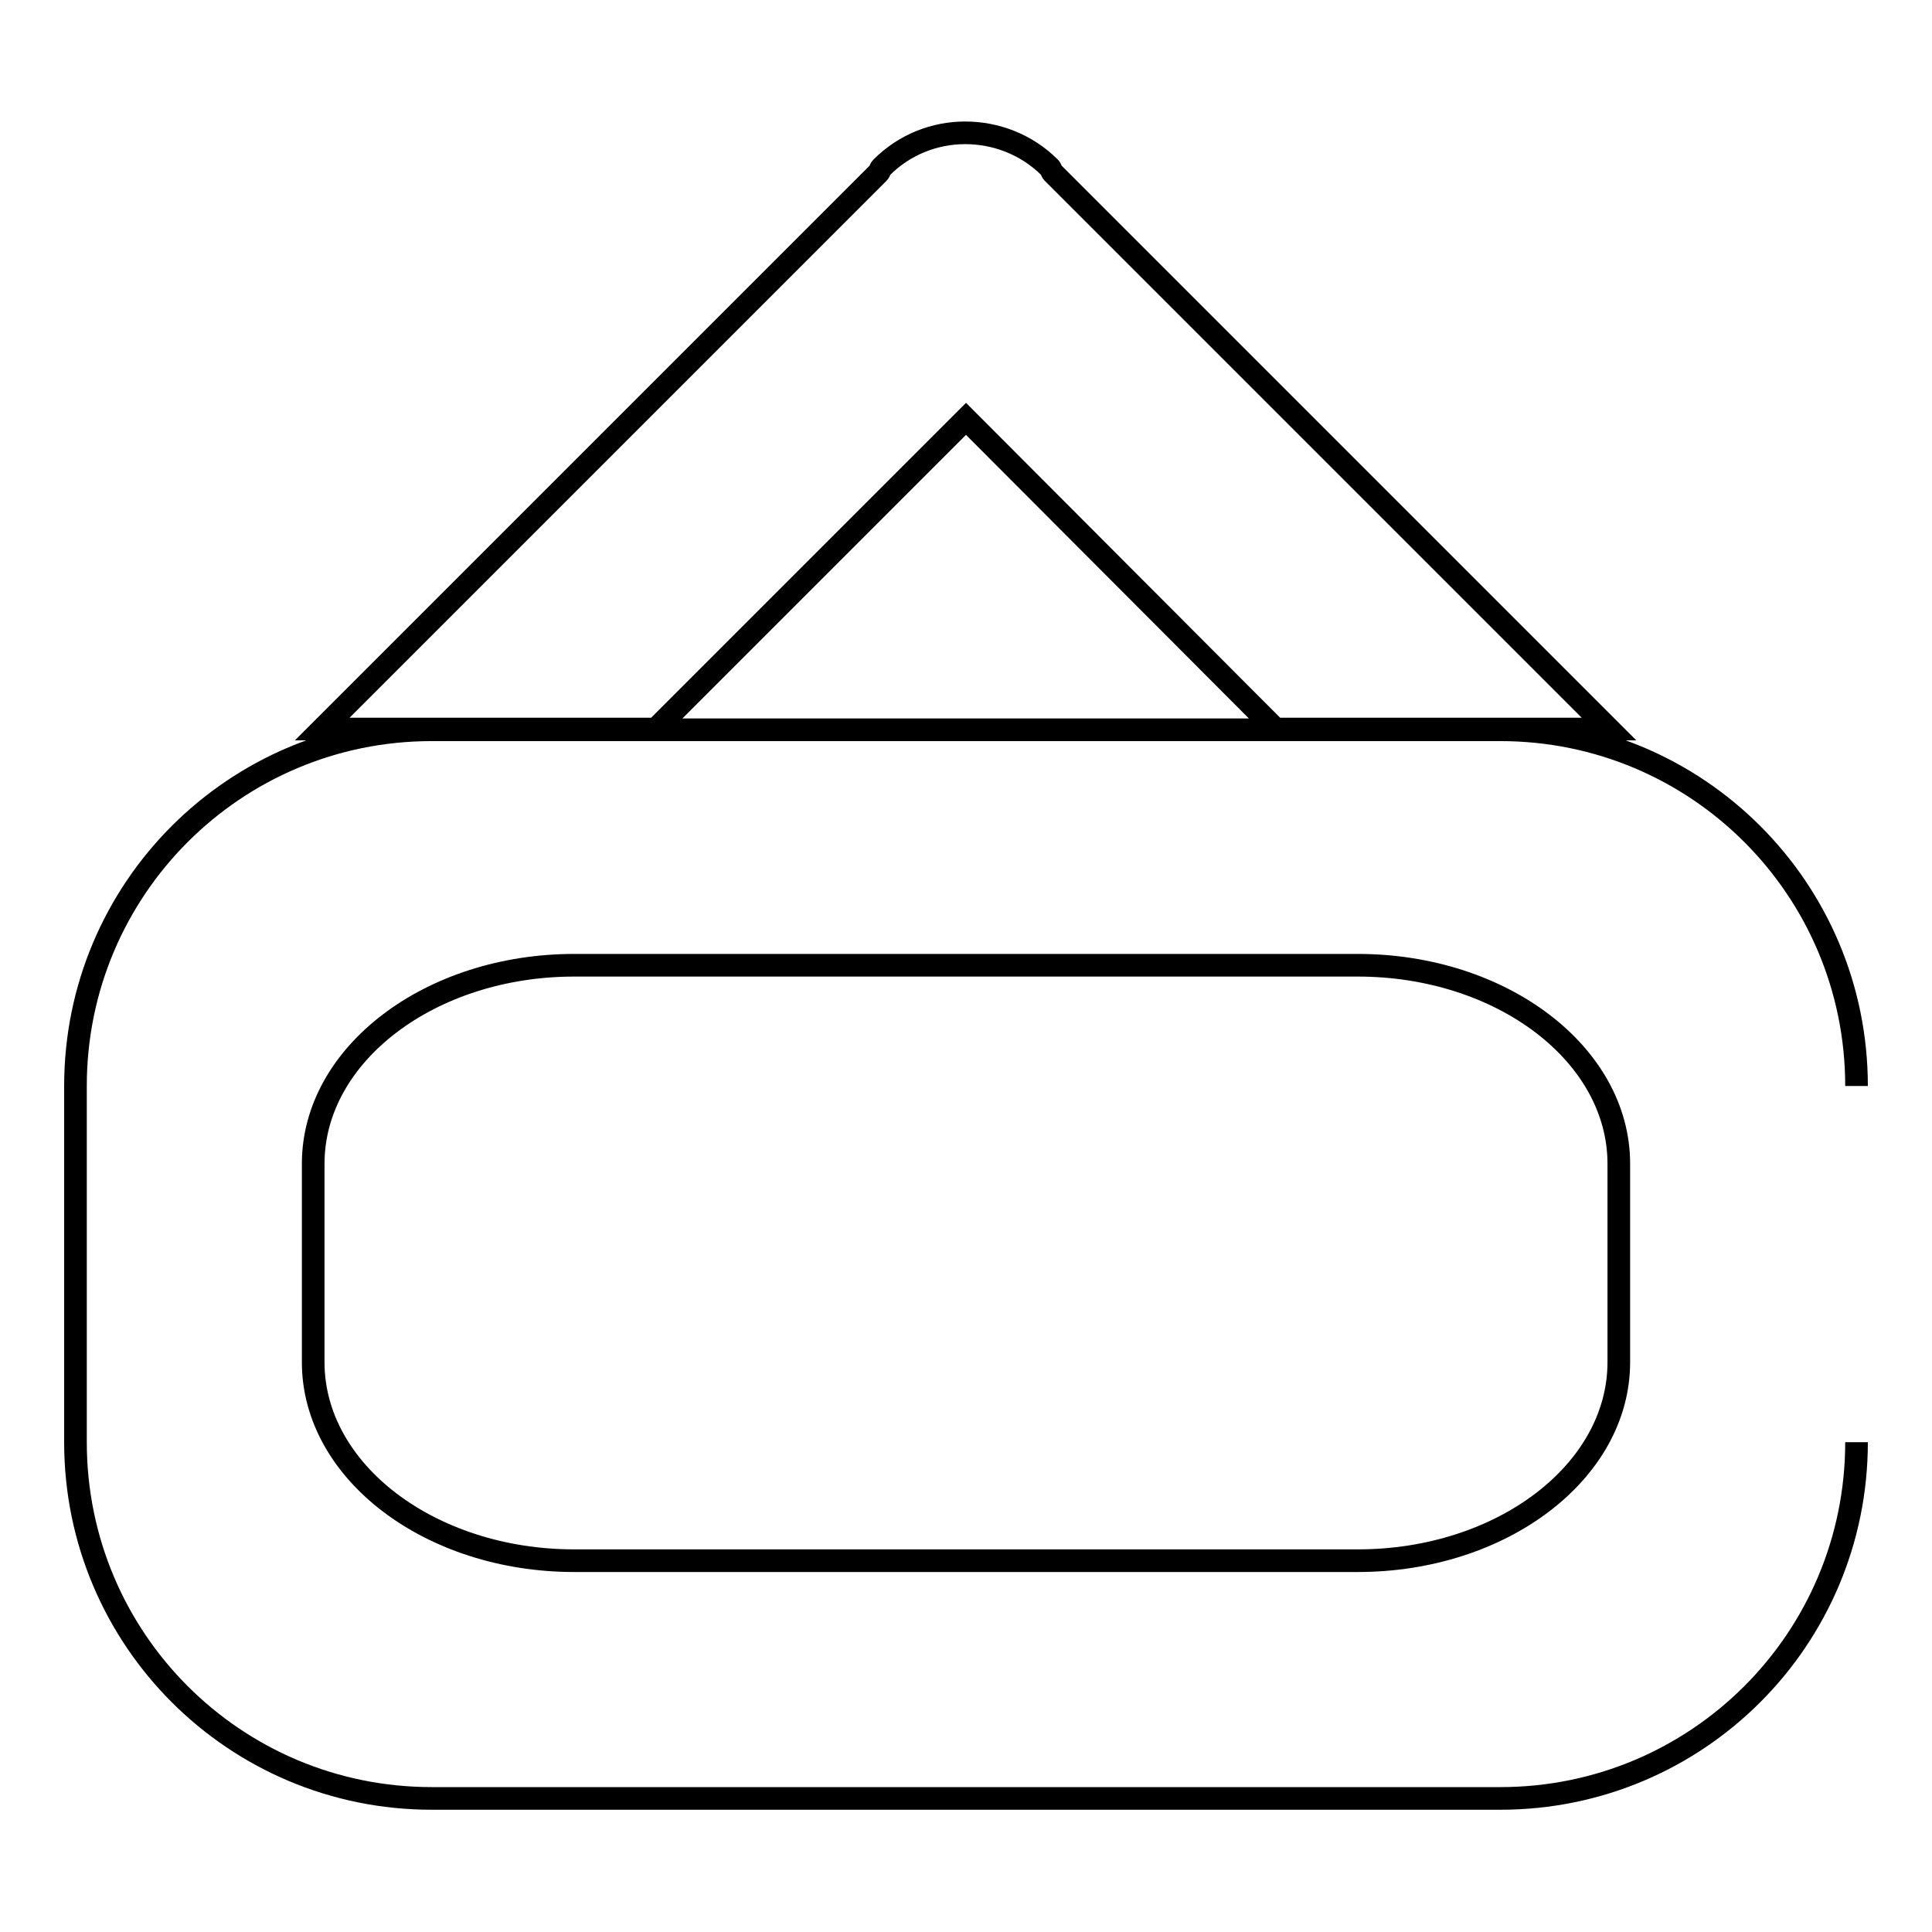
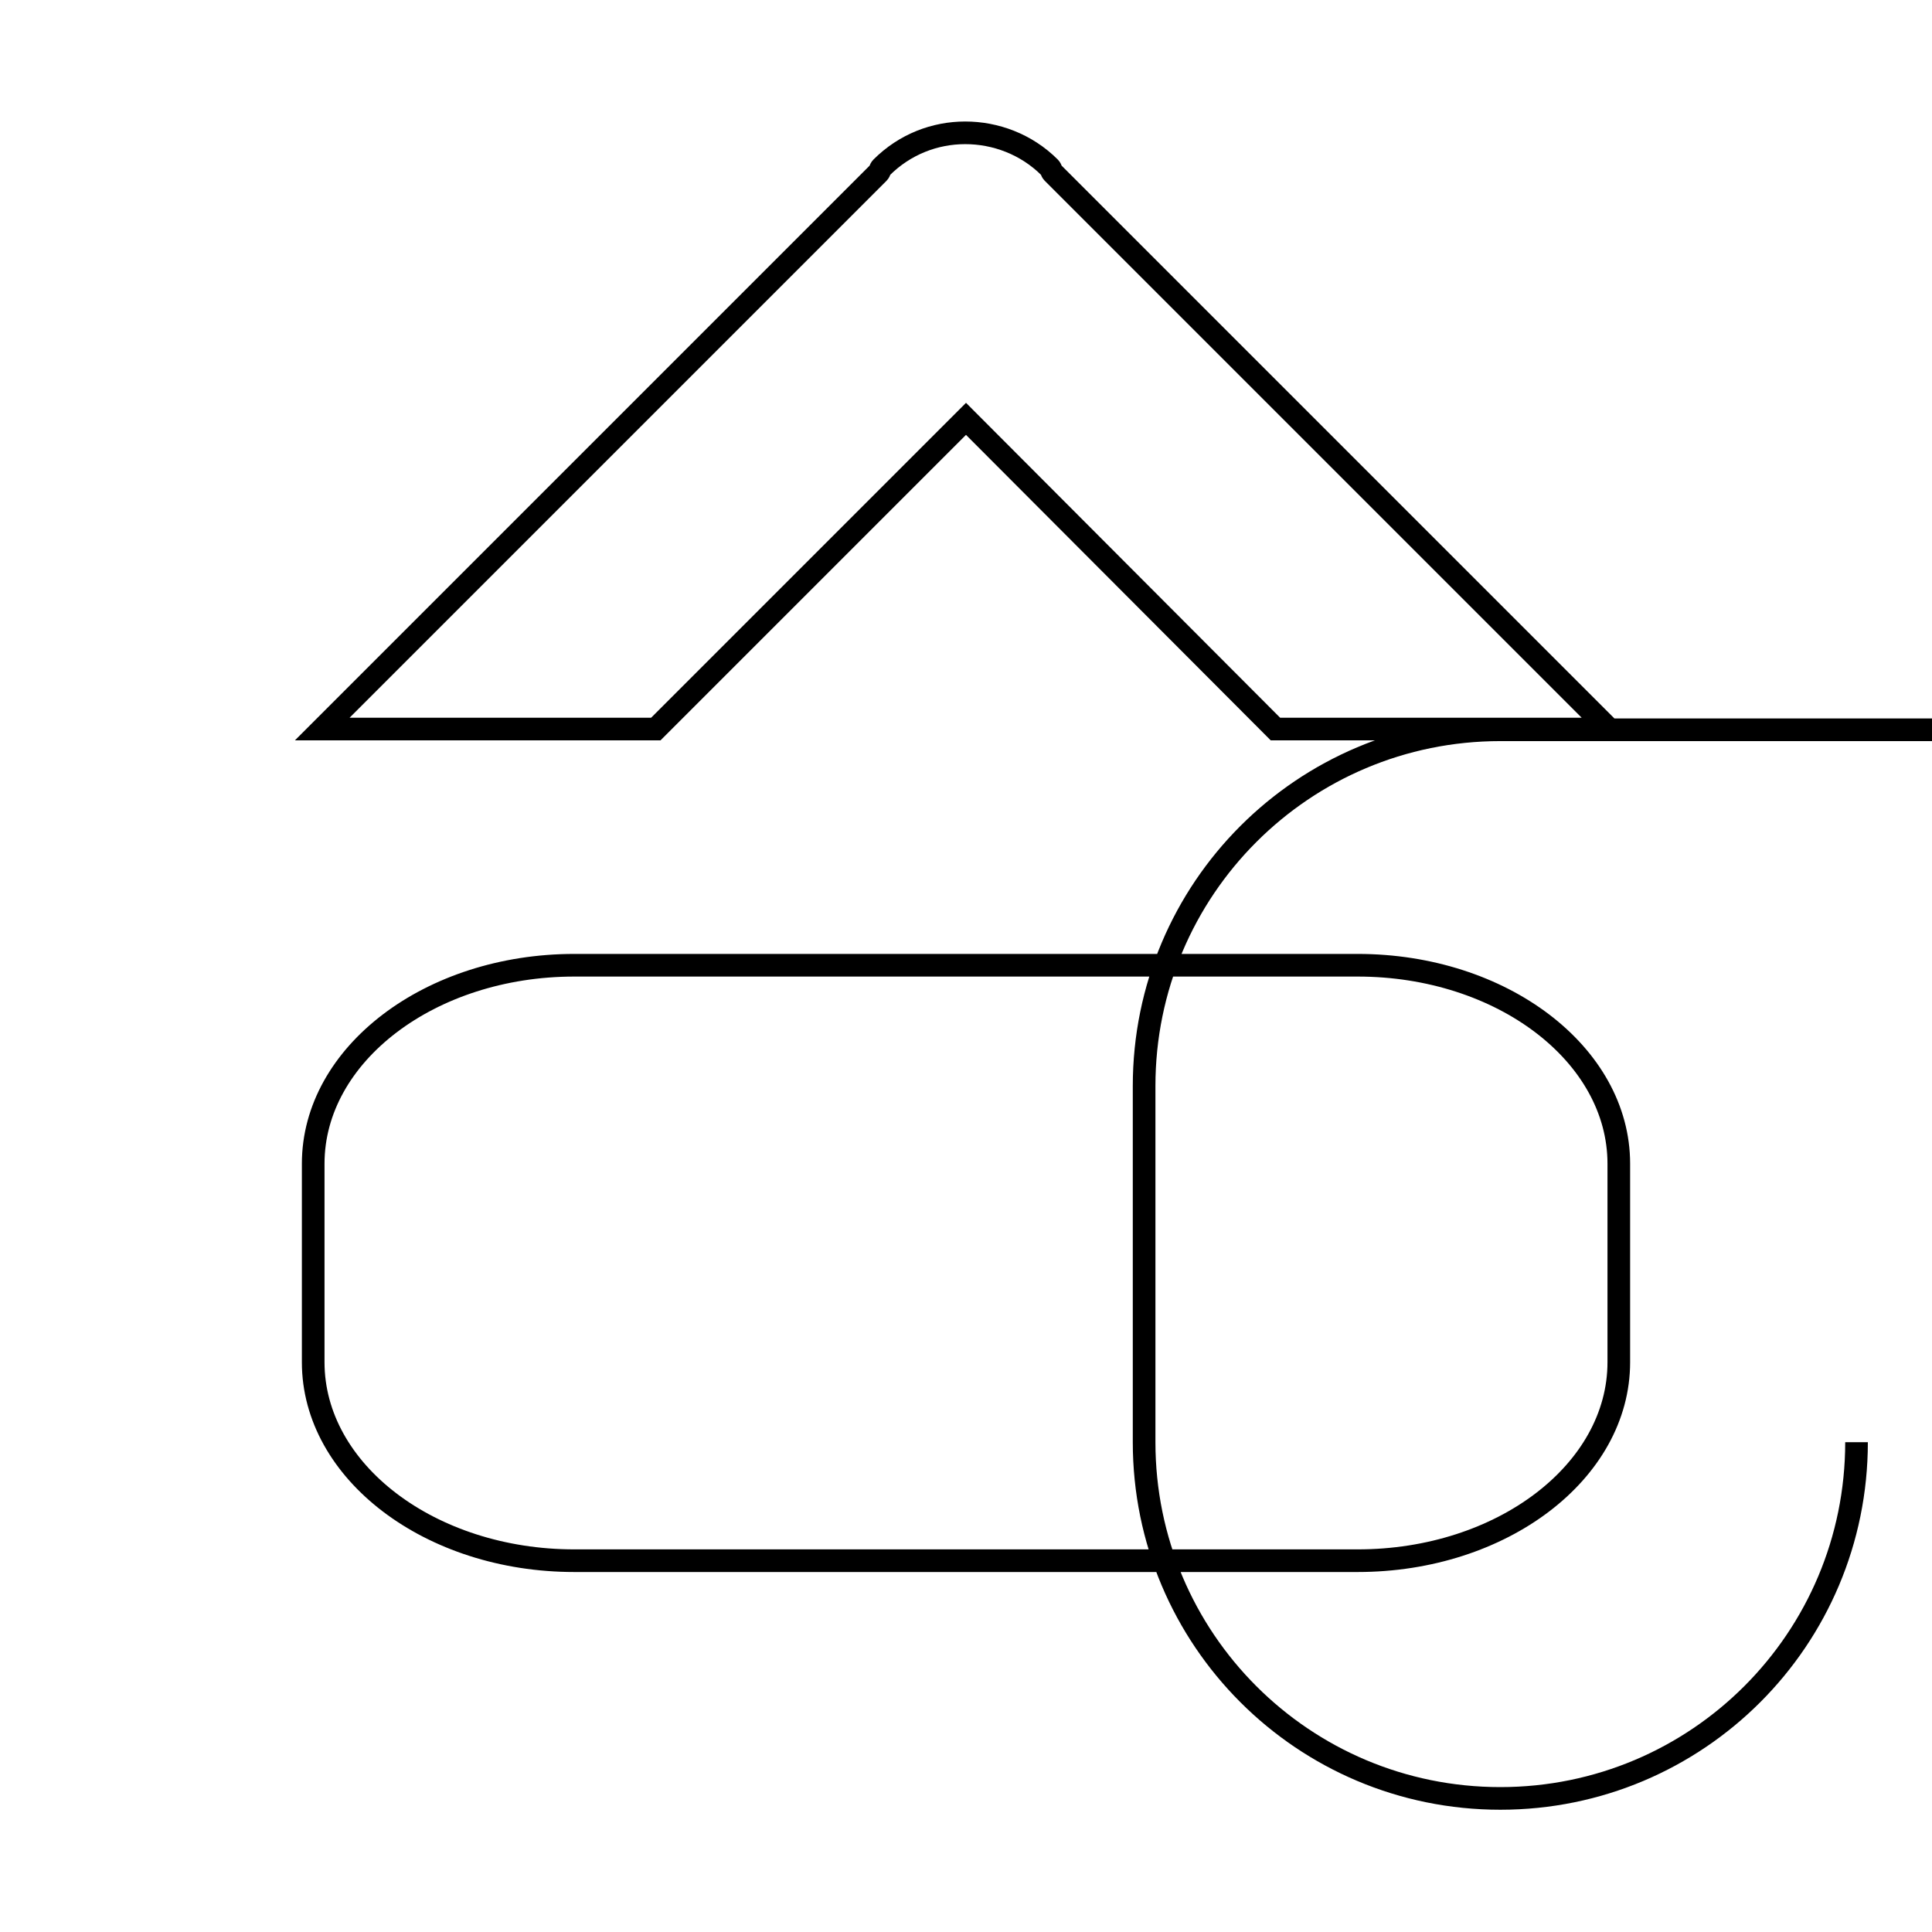
<svg xmlns="http://www.w3.org/2000/svg" version="1.1" x="0px" y="0px" viewBox="0 0 256 256" enable-background="new 0 0 256 256" xml:space="preserve">
  <g>
    <g>
-       <path stroke-width="3" fill-opacity="0" stroke="#000000" d="M246,191.1c0,26.1-21.1,47.2-47.2,47.2H57.2c-26.1,0-47.2-21.1-47.2-47.2v-47.2c0-26.1,21.1-47.2,47.2-47.2h141.6c26.1,0,47.2,21.1,47.2,47.2 M214.5,154.2c0-14.5-15.5-26.3-34.6-26.3H76.1c-19.1,0-34.6,11.8-34.6,26.3v26.3c0,14.5,15.5,26.3,34.6,26.3h103.8c19.1,0,34.6-11.8,34.6-26.3V154.2L214.5,154.2z M128,55.5L86.9,96.6H42.7l73.7-73.7c0.2-0.2,0.2-0.5,0.4-0.7c3.1-3.1,7.1-4.6,11.1-4.6c4,0,8.1,1.5,11.2,4.6c0.2,0.2,0.2,0.5,0.4,0.7l73.7,73.7h-44.2L128,55.5z" />
+       <path stroke-width="3" fill-opacity="0" stroke="#000000" d="M246,191.1c0,26.1-21.1,47.2-47.2,47.2c-26.1,0-47.2-21.1-47.2-47.2v-47.2c0-26.1,21.1-47.2,47.2-47.2h141.6c26.1,0,47.2,21.1,47.2,47.2 M214.5,154.2c0-14.5-15.5-26.3-34.6-26.3H76.1c-19.1,0-34.6,11.8-34.6,26.3v26.3c0,14.5,15.5,26.3,34.6,26.3h103.8c19.1,0,34.6-11.8,34.6-26.3V154.2L214.5,154.2z M128,55.5L86.9,96.6H42.7l73.7-73.7c0.2-0.2,0.2-0.5,0.4-0.7c3.1-3.1,7.1-4.6,11.1-4.6c4,0,8.1,1.5,11.2,4.6c0.2,0.2,0.2,0.5,0.4,0.7l73.7,73.7h-44.2L128,55.5z" />
    </g>
  </g>
</svg>